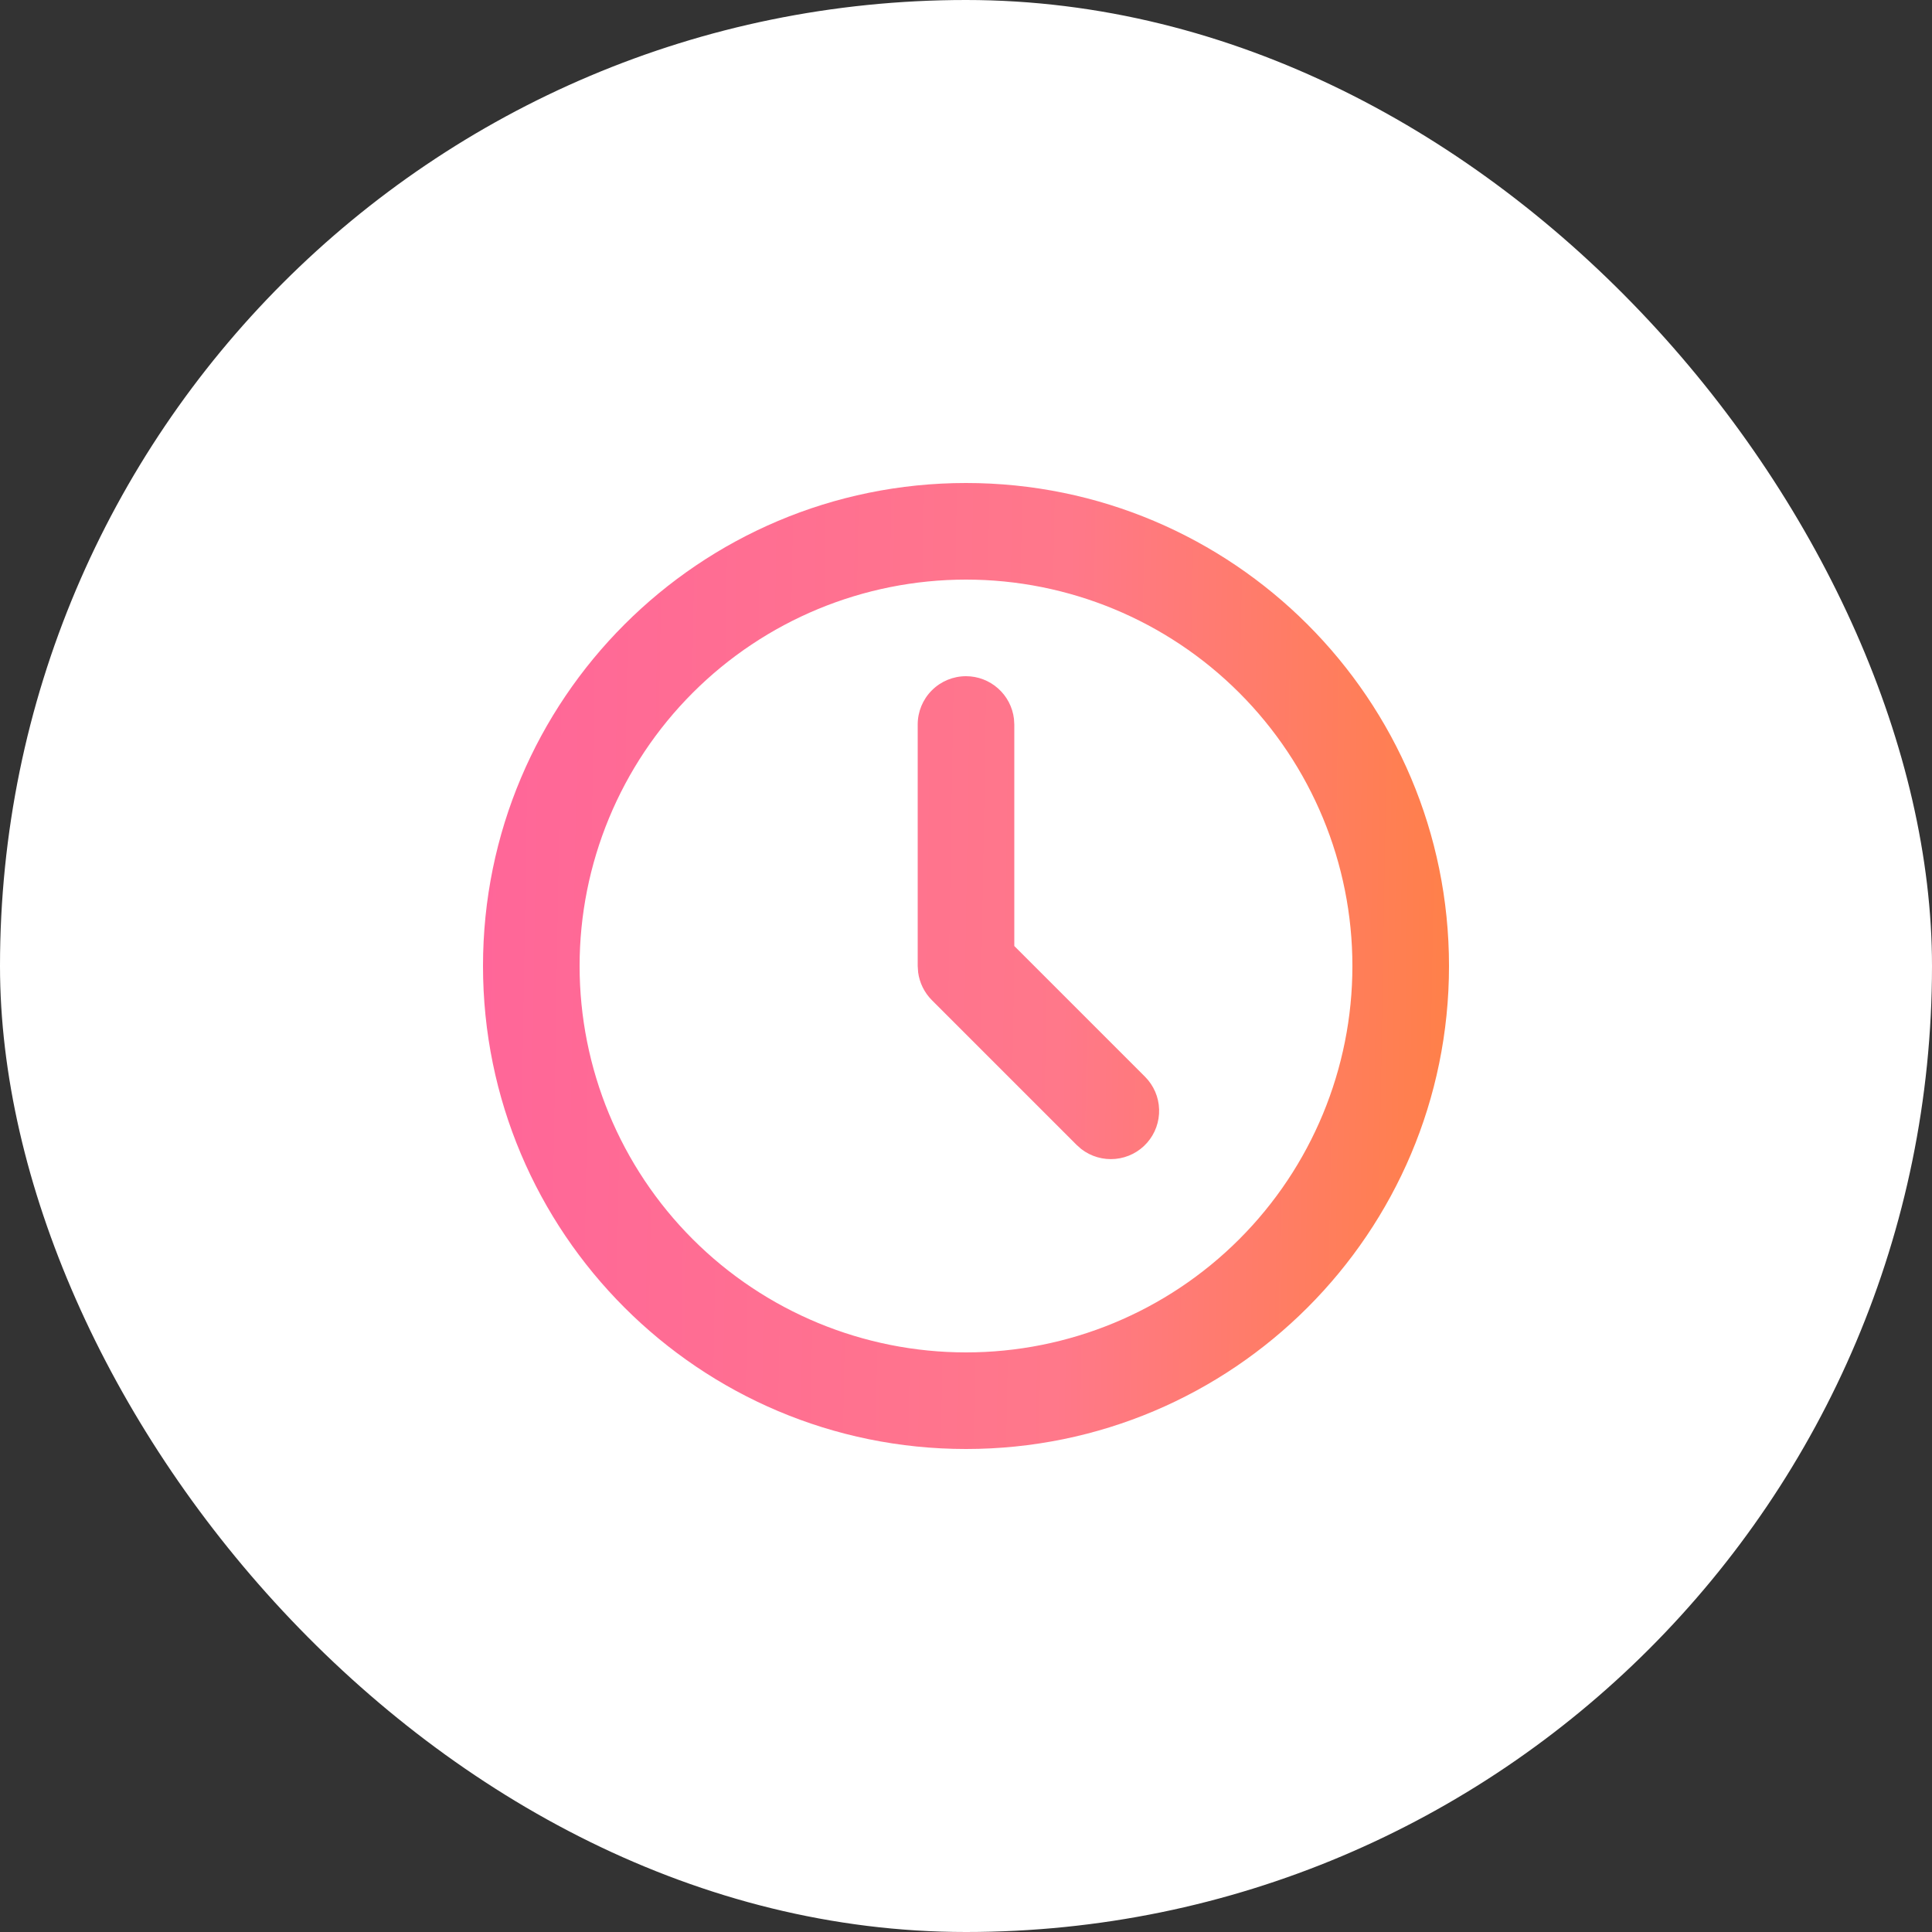
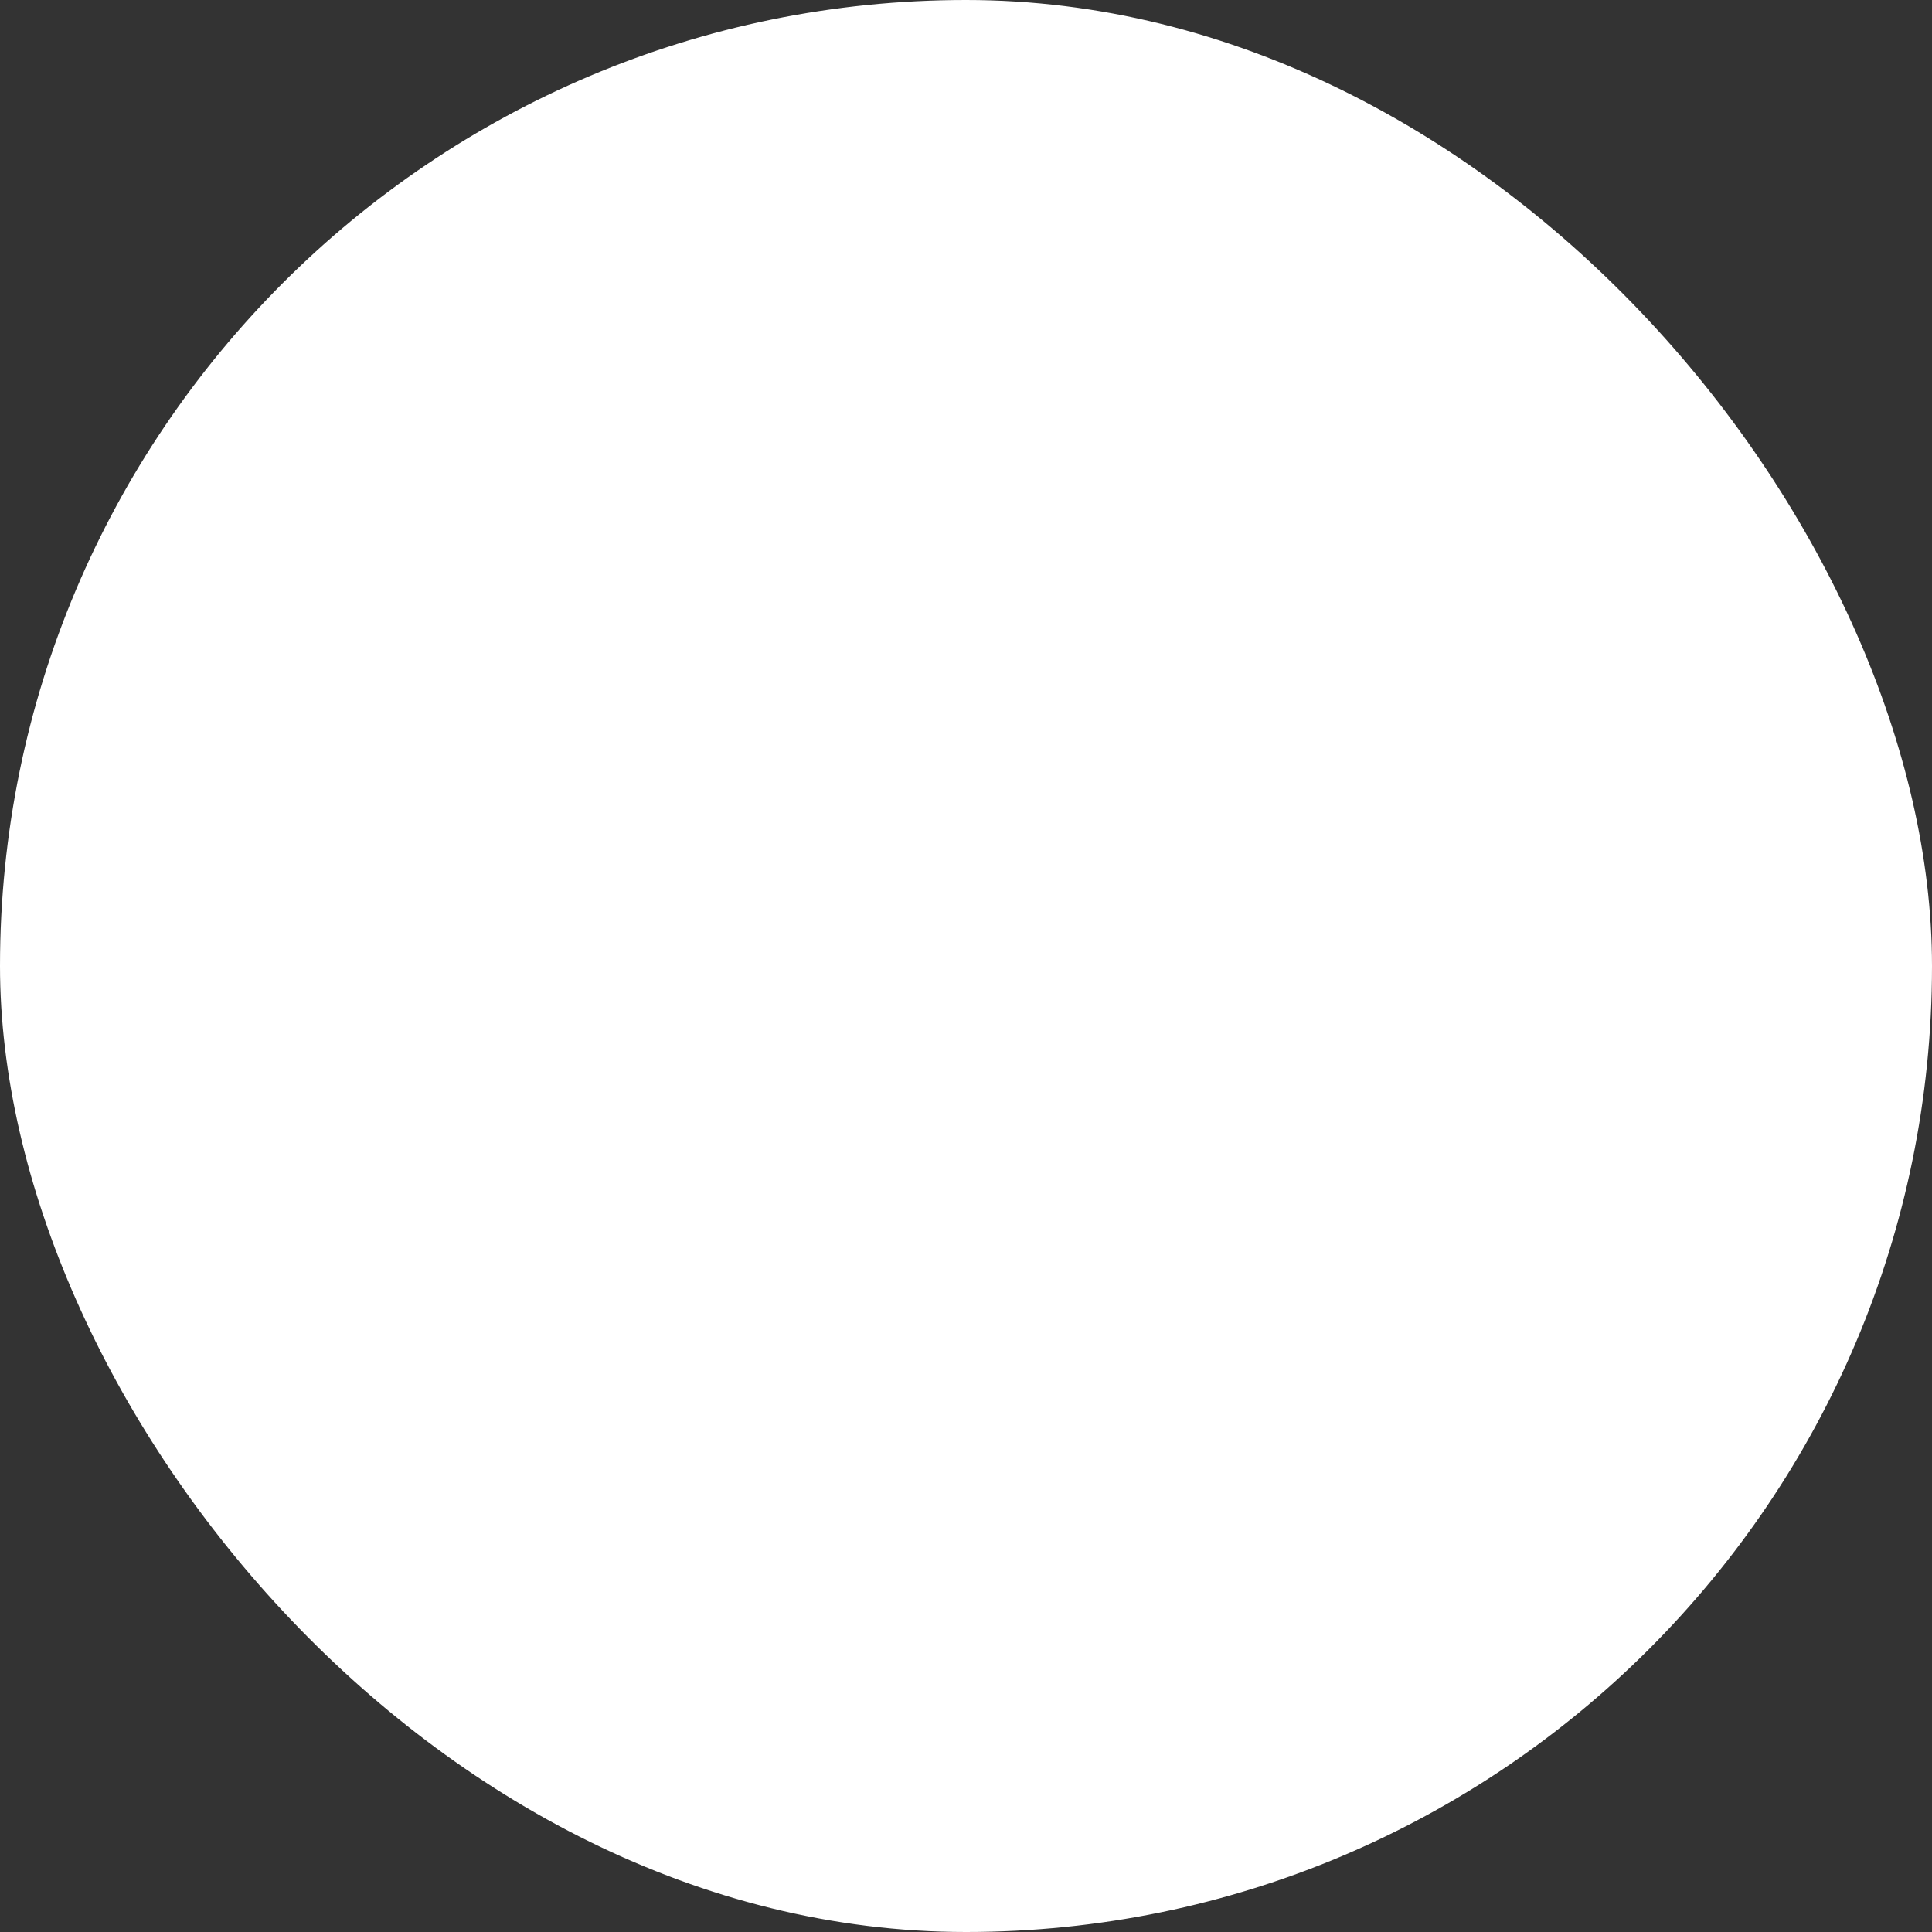
<svg xmlns="http://www.w3.org/2000/svg" width="40" height="40" viewBox="0 0 40 40" fill="none">
  <rect x="0" y="0" width="40" height="40" fill="#333333" stroke="none" />
  <rect width="40" height="40" rx="20" fill="white" />
  <g clip-path="url(#clip0_3024_25838)">
-     <path d="M20 10C25.523 10 30 14.477 30 20C30 25.523 25.523 30 20 30C14.477 30 10 25.523 10 20C10 14.477 14.477 10 20 10ZM20 12C17.878 12 15.843 12.843 14.343 14.343C12.843 15.843 12 17.878 12 20C12 22.122 12.843 24.157 14.343 25.657C15.843 27.157 17.878 28 20 28C22.122 28 24.157 27.157 25.657 25.657C27.157 24.157 28 22.122 28 20C28 17.878 27.157 15.843 25.657 14.343C24.157 12.843 22.122 12 20 12ZM20 14C20.245 14 20.481 14.09 20.664 14.253C20.847 14.415 20.964 14.64 20.993 14.883L21 15V19.586L23.707 22.293C23.886 22.473 23.991 22.714 23.998 22.968C24.006 23.222 23.917 23.47 23.749 23.66C23.581 23.851 23.346 23.97 23.093 23.994C22.841 24.018 22.588 23.945 22.387 23.79L22.293 23.707L19.293 20.707C19.138 20.551 19.038 20.349 19.009 20.131L19 20V15C19 14.735 19.105 14.48 19.293 14.293C19.48 14.105 19.735 14 20 14Z" fill="url(#paint0_linear_3024_25838)" />
-   </g>
+     </g>
  <defs>
    <linearGradient id="paint0_linear_3024_25838" x1="10" y1="10" x2="30.327" y2="10.338" gradientUnits="userSpaceOnUse">
      <stop stop-color="#FF6699" />
      <stop offset="0.599" stop-color="#FF788A" />
      <stop offset="1" stop-color="#FF8048" />
    </linearGradient>
    <clipPath id="clip0_3024_25838">
      <rect width="24" height="24" fill="white" transform="translate(8 8)" />
    </clipPath>
  </defs>
</svg>